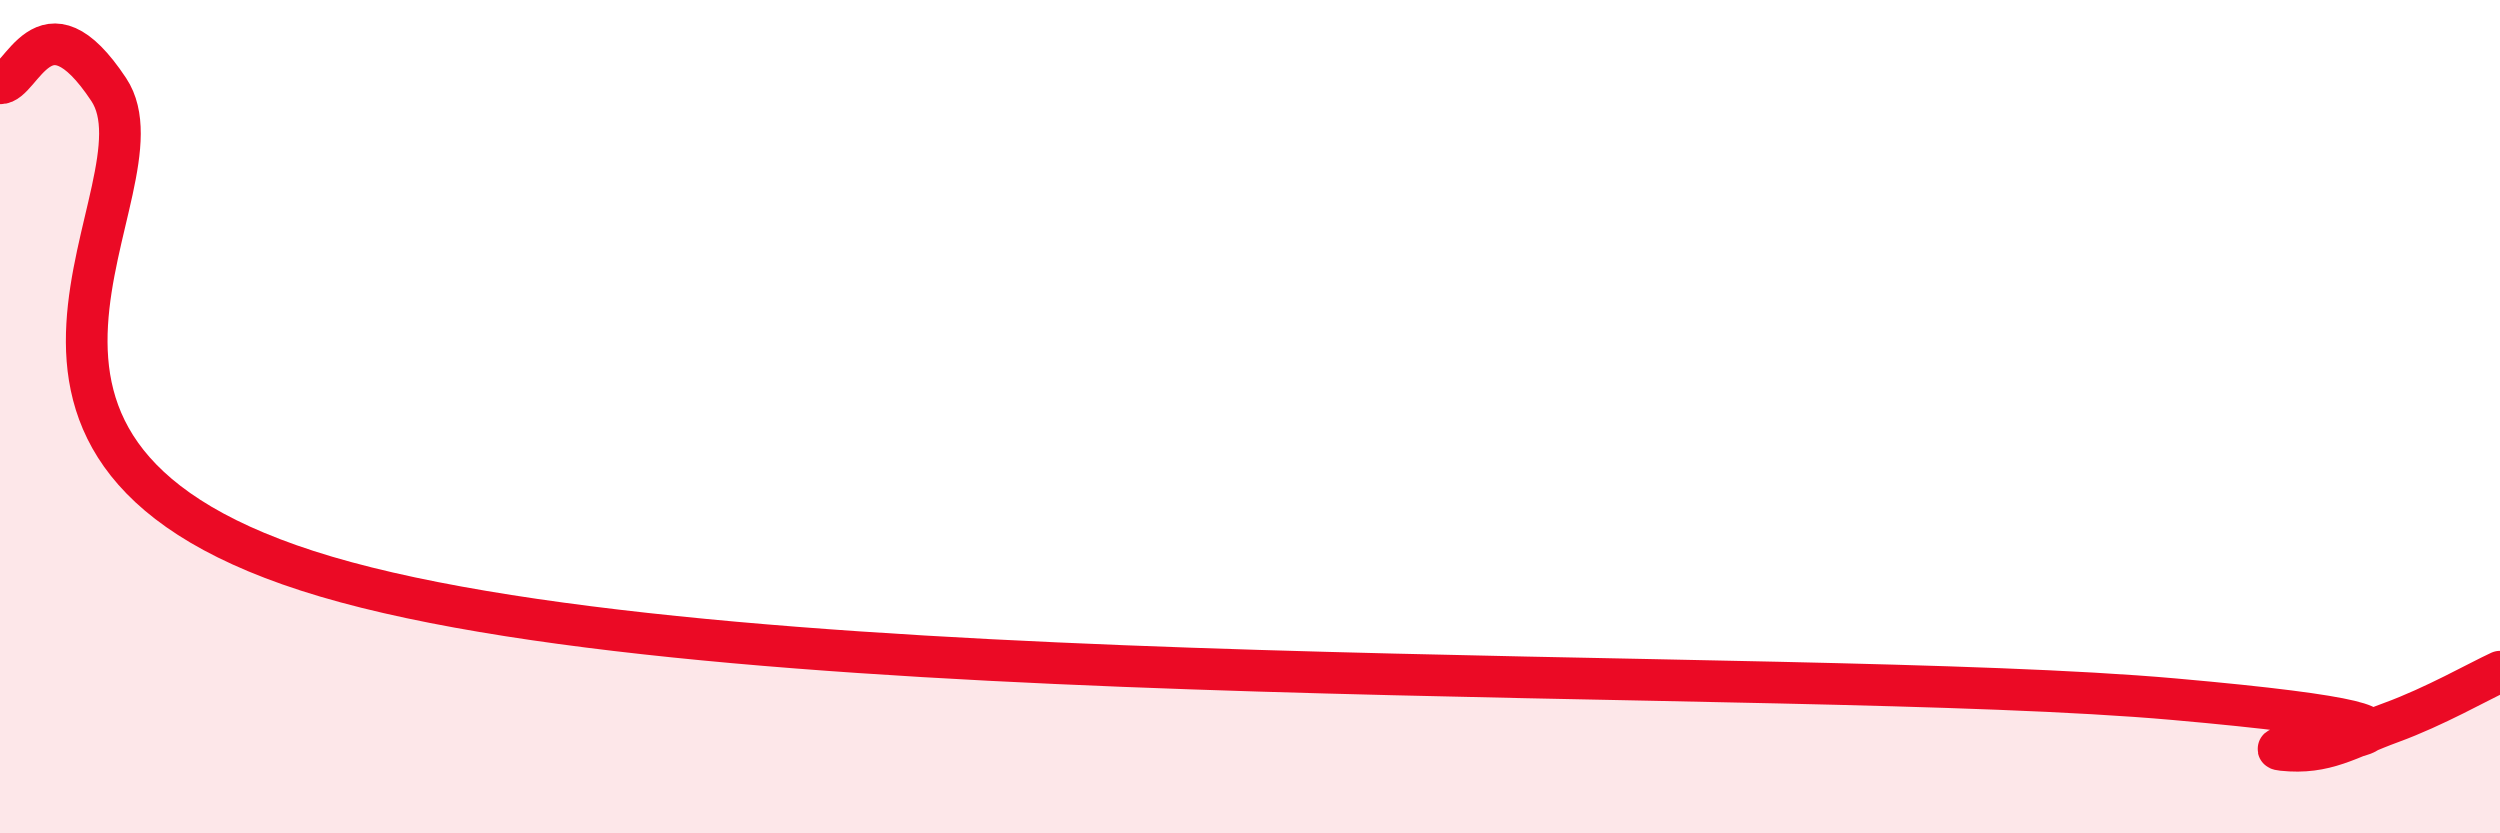
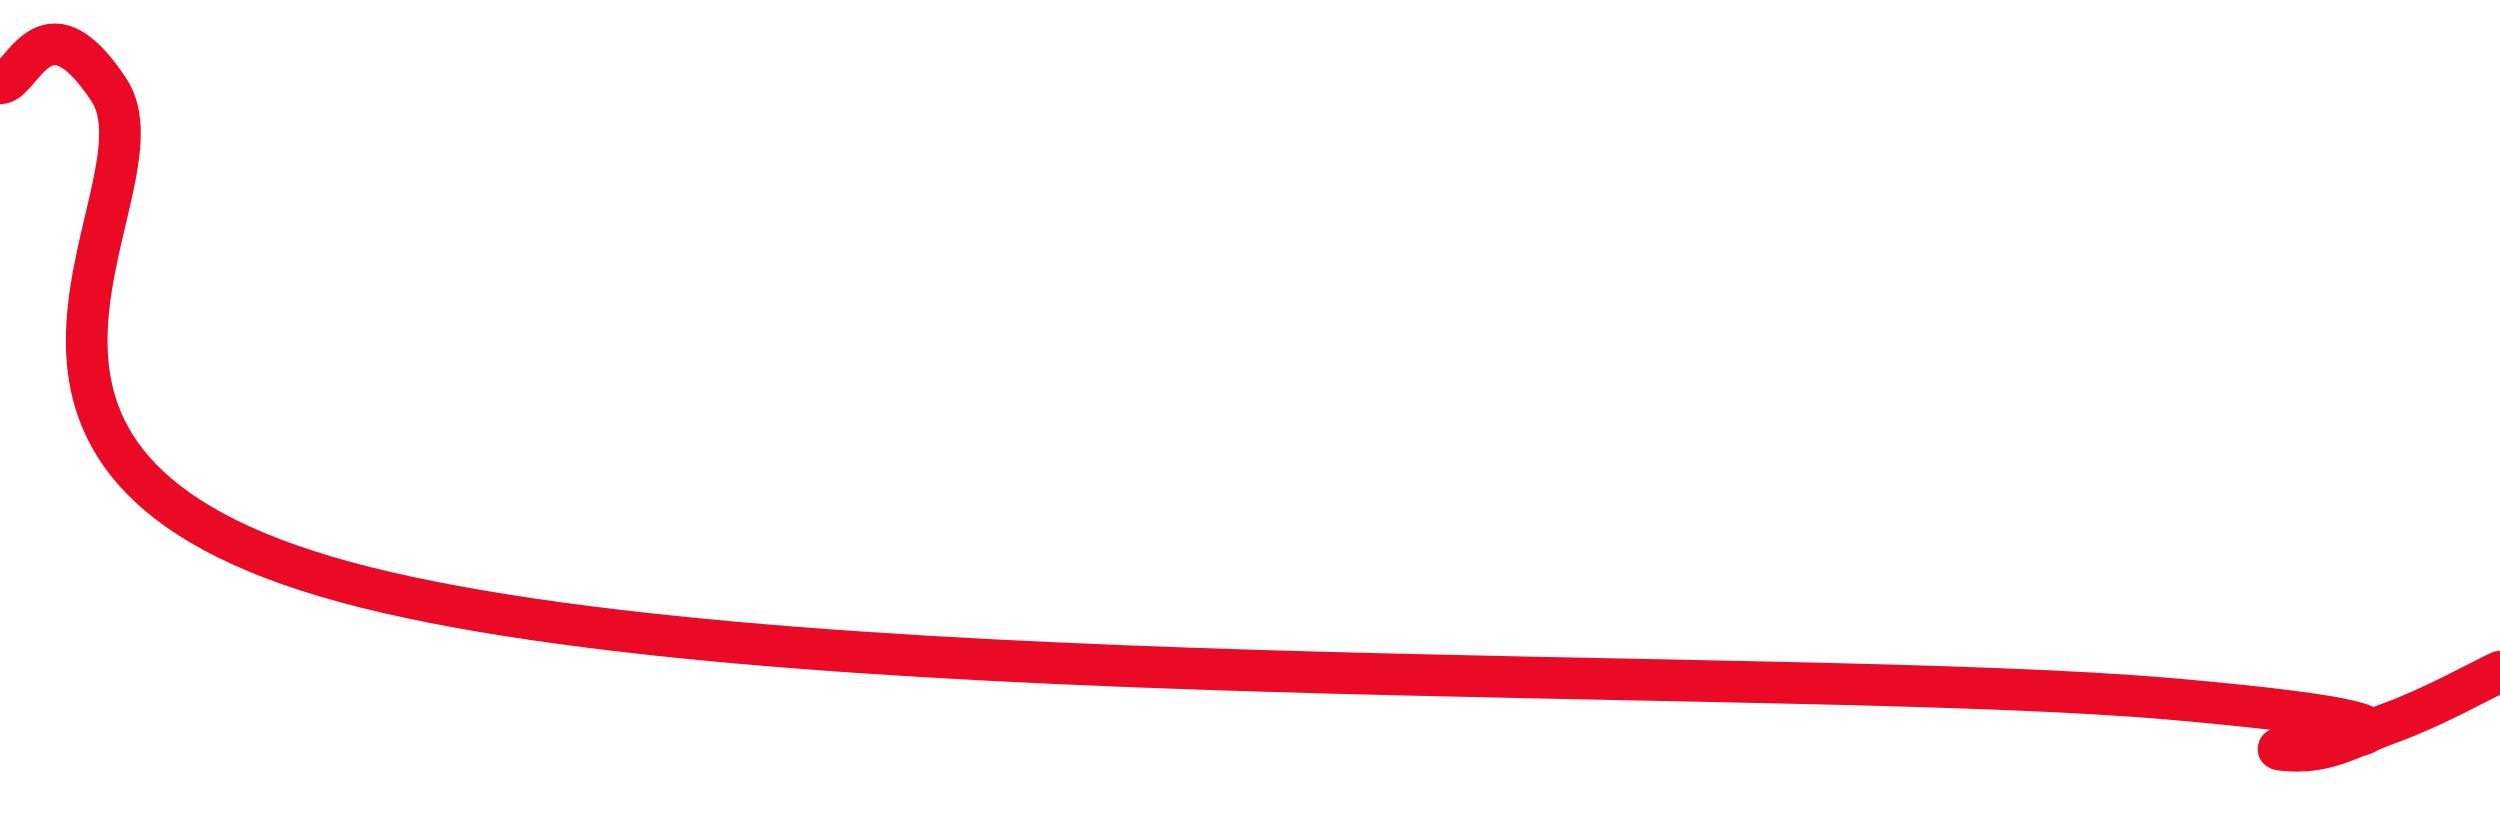
<svg xmlns="http://www.w3.org/2000/svg" width="60" height="20" viewBox="0 0 60 20">
-   <path d="M 0,2 C 0.52,2.03 1.04,-0.22 2.61,2.15 C 4.18,4.52 -2.08,10.91 7.83,13.84 C 17.74,16.77 42.78,15.95 52.17,16.78 C 61.56,17.61 53.74,17.89 54.78,18 C 55.82,18.11 56.35,17.72 57.39,17.34 C 58.43,16.96 59.48,16.36 60,16.12L60 20L0 20Z" fill="#EB0A25" opacity="0.1" stroke-linecap="round" stroke-linejoin="round" />
  <path d="M 0,2 C 0.52,2.03 1.04,-0.22 2.61,2.15 C 4.18,4.52 -2.08,10.91 7.83,13.84 C 17.74,16.77 42.78,15.95 52.17,16.78 C 61.56,17.61 53.74,17.89 54.78,18 C 55.82,18.11 56.35,17.72 57.39,17.34 C 58.43,16.96 59.48,16.36 60,16.12" stroke="#EB0A25" stroke-width="1" fill="none" stroke-linecap="round" stroke-linejoin="round" />
</svg>